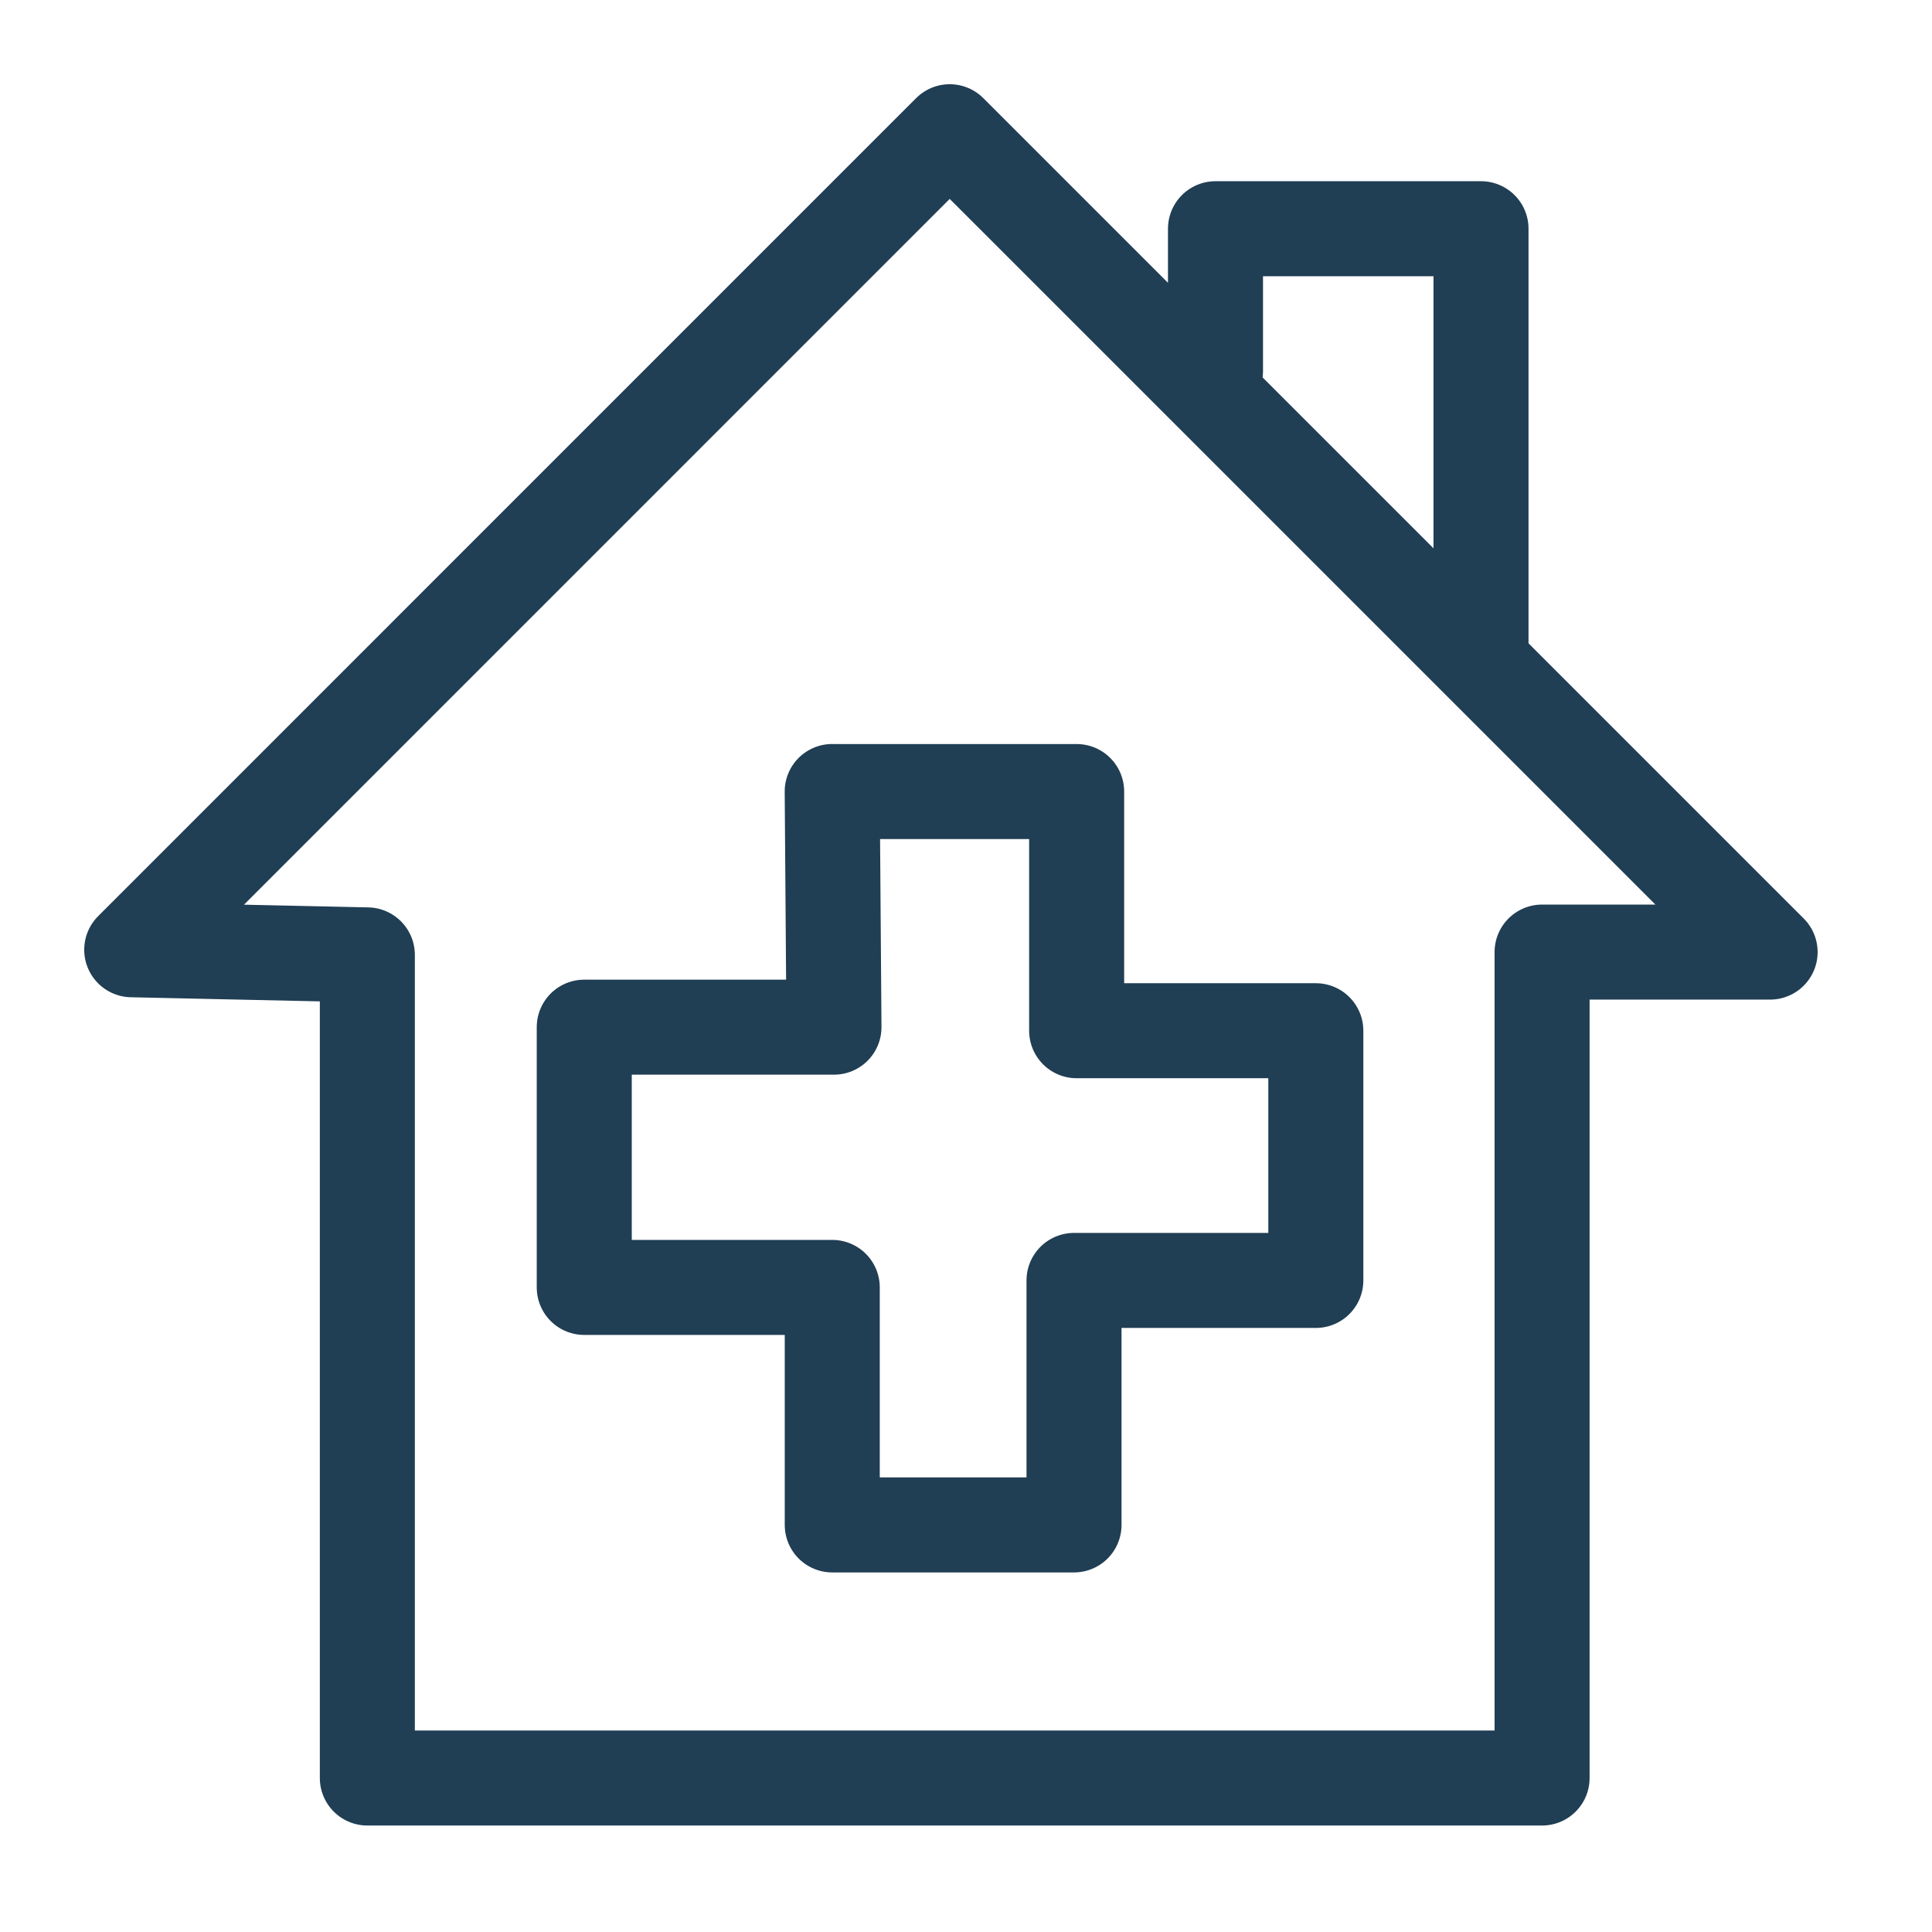
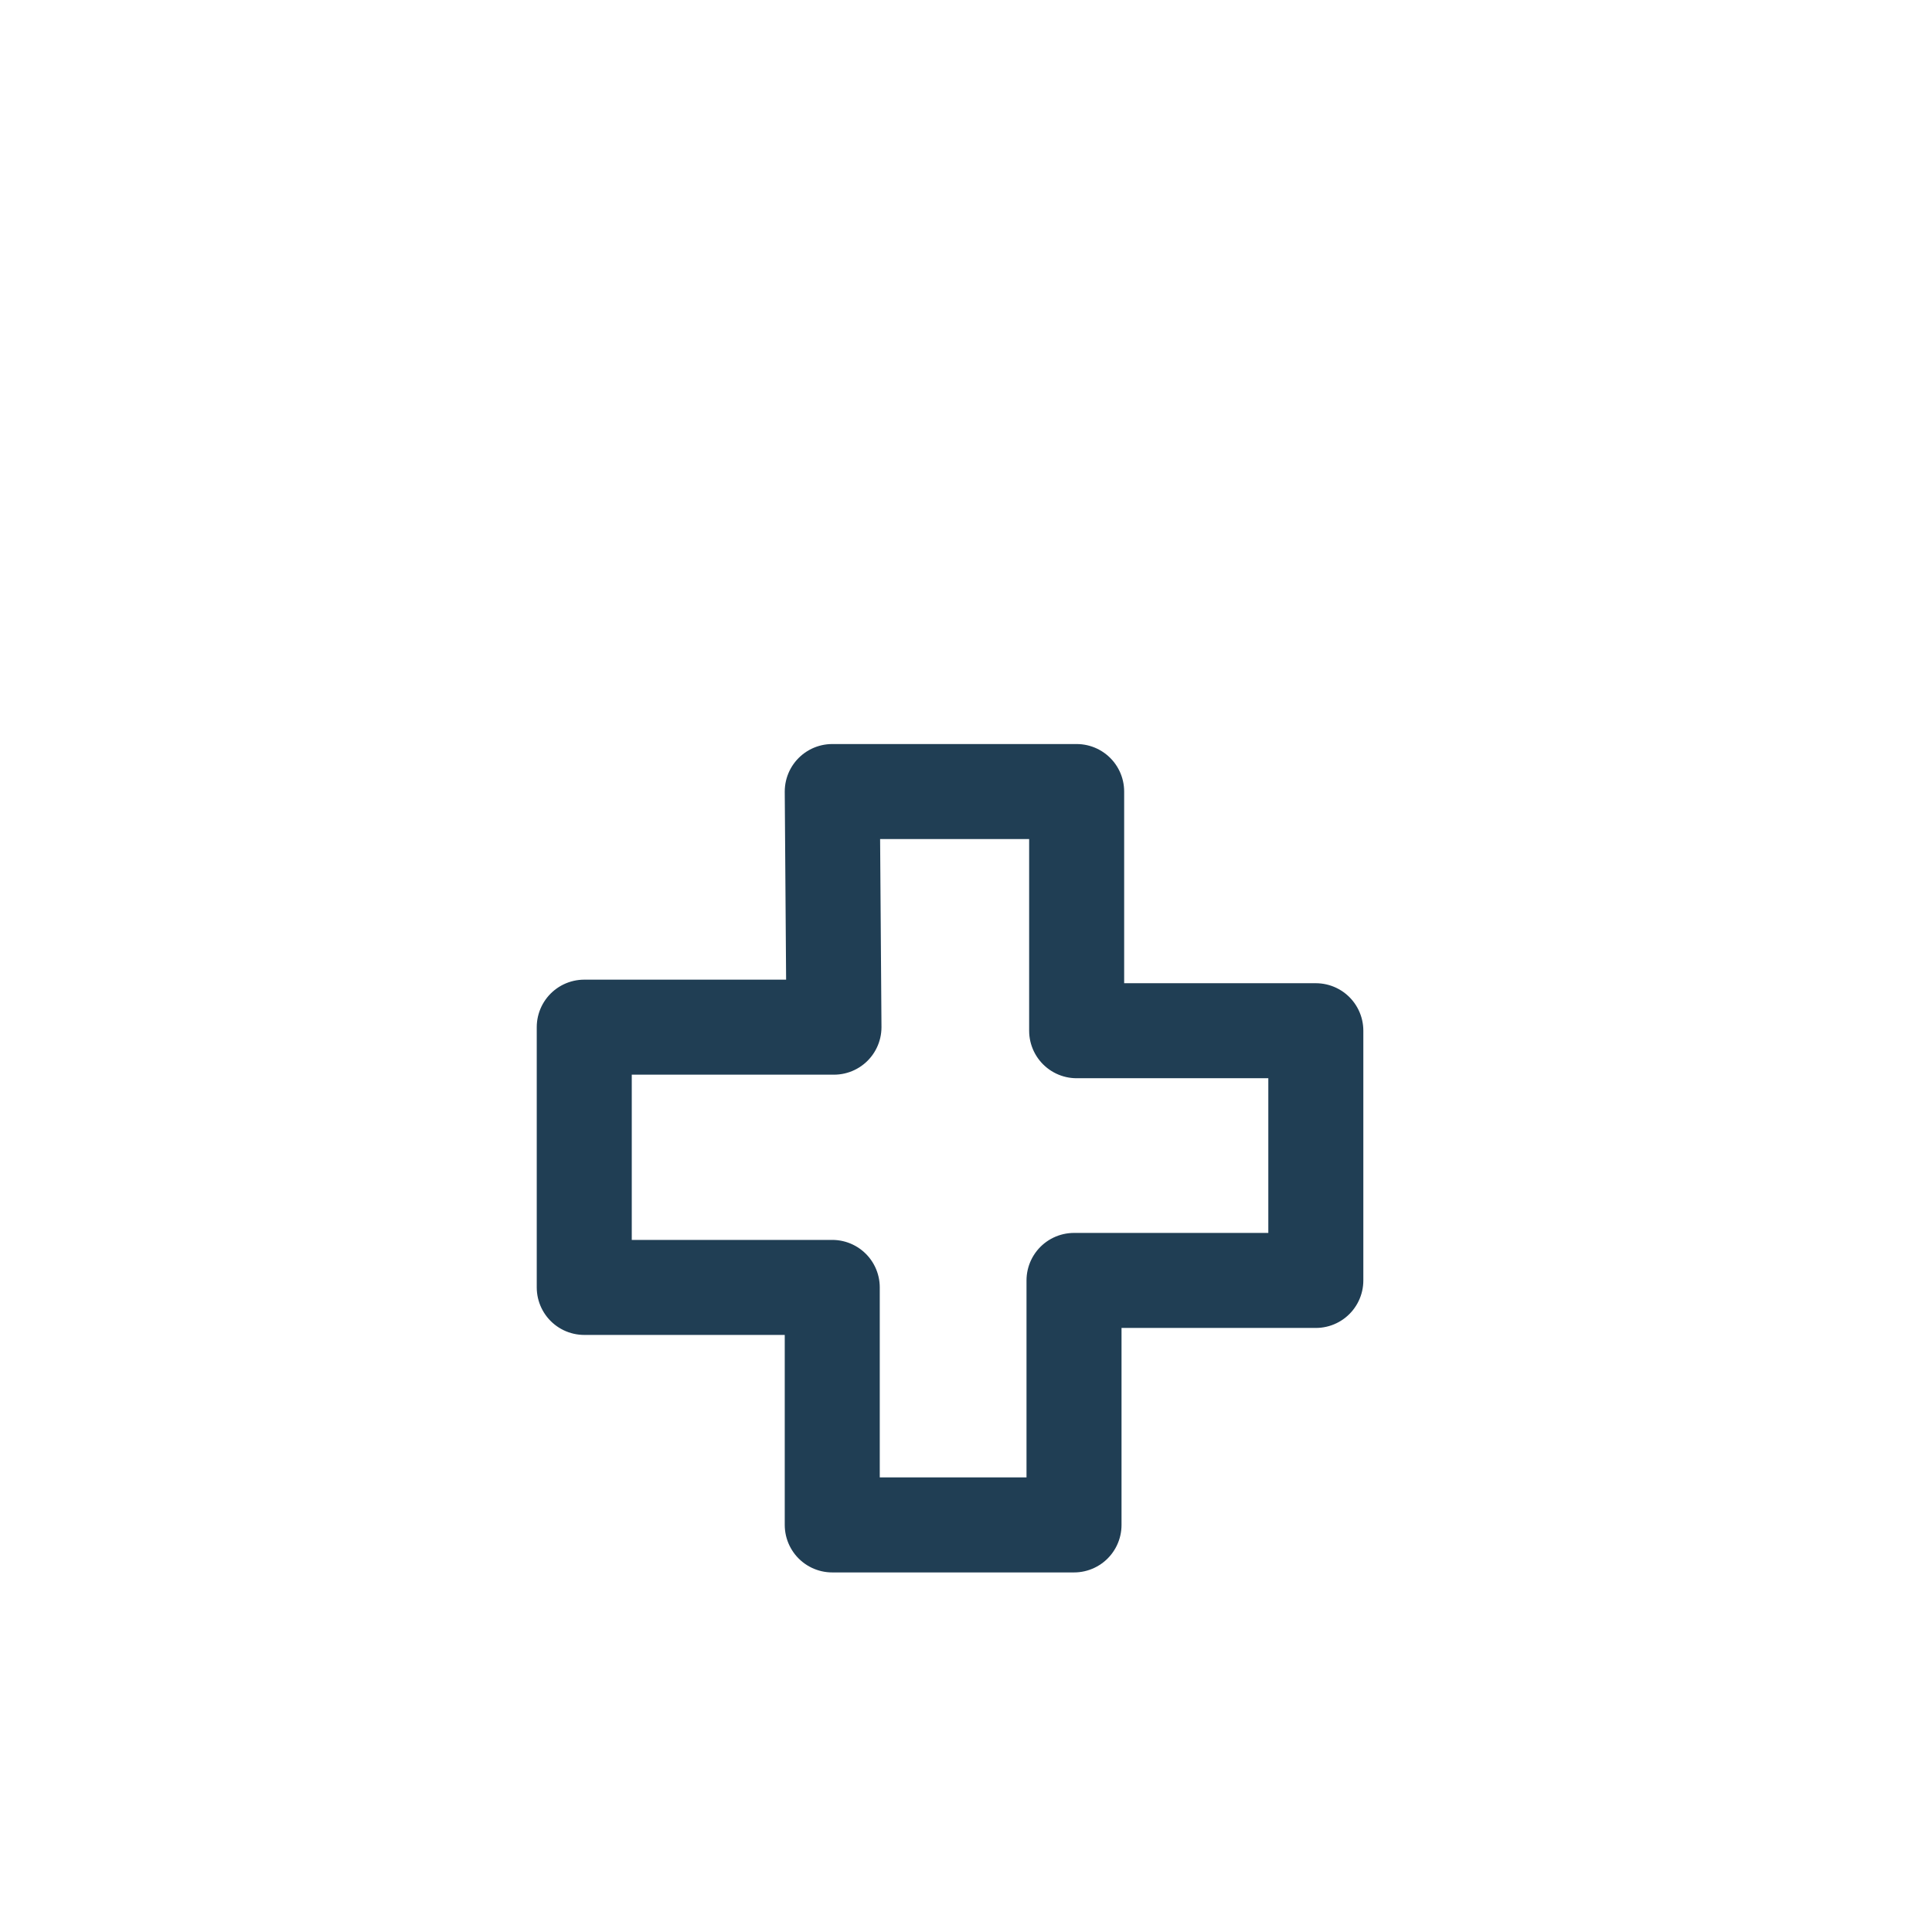
<svg xmlns="http://www.w3.org/2000/svg" width="44" height="44" fill="none">
-   <path stroke="#203E54" stroke-linecap="round" stroke-linejoin="round" stroke-width="2.164" d="M3 21.63 21.629 3l18.684 18.683H35.12v18.81H8.366V21.747L3 21.63ZM27.682 8.454V5.209h6.047v9.613" />
-   <path stroke="#203E54" stroke-linecap="round" stroke-linejoin="round" stroke-width="2.164" d="M18.954 18.027h5.566v5.447h5.447v5.687H24.46v5.568h-5.506V29.32h-5.648v-5.927h5.687l-.04-5.367Z" />
+   <path stroke="#203E54" stroke-linecap="round" stroke-linejoin="round" stroke-width="2.164" d="M18.954 18.027h5.566v5.447h5.447v5.687H24.46v5.568h-5.506V29.32h-5.648v-5.927h5.687Z" />
</svg>